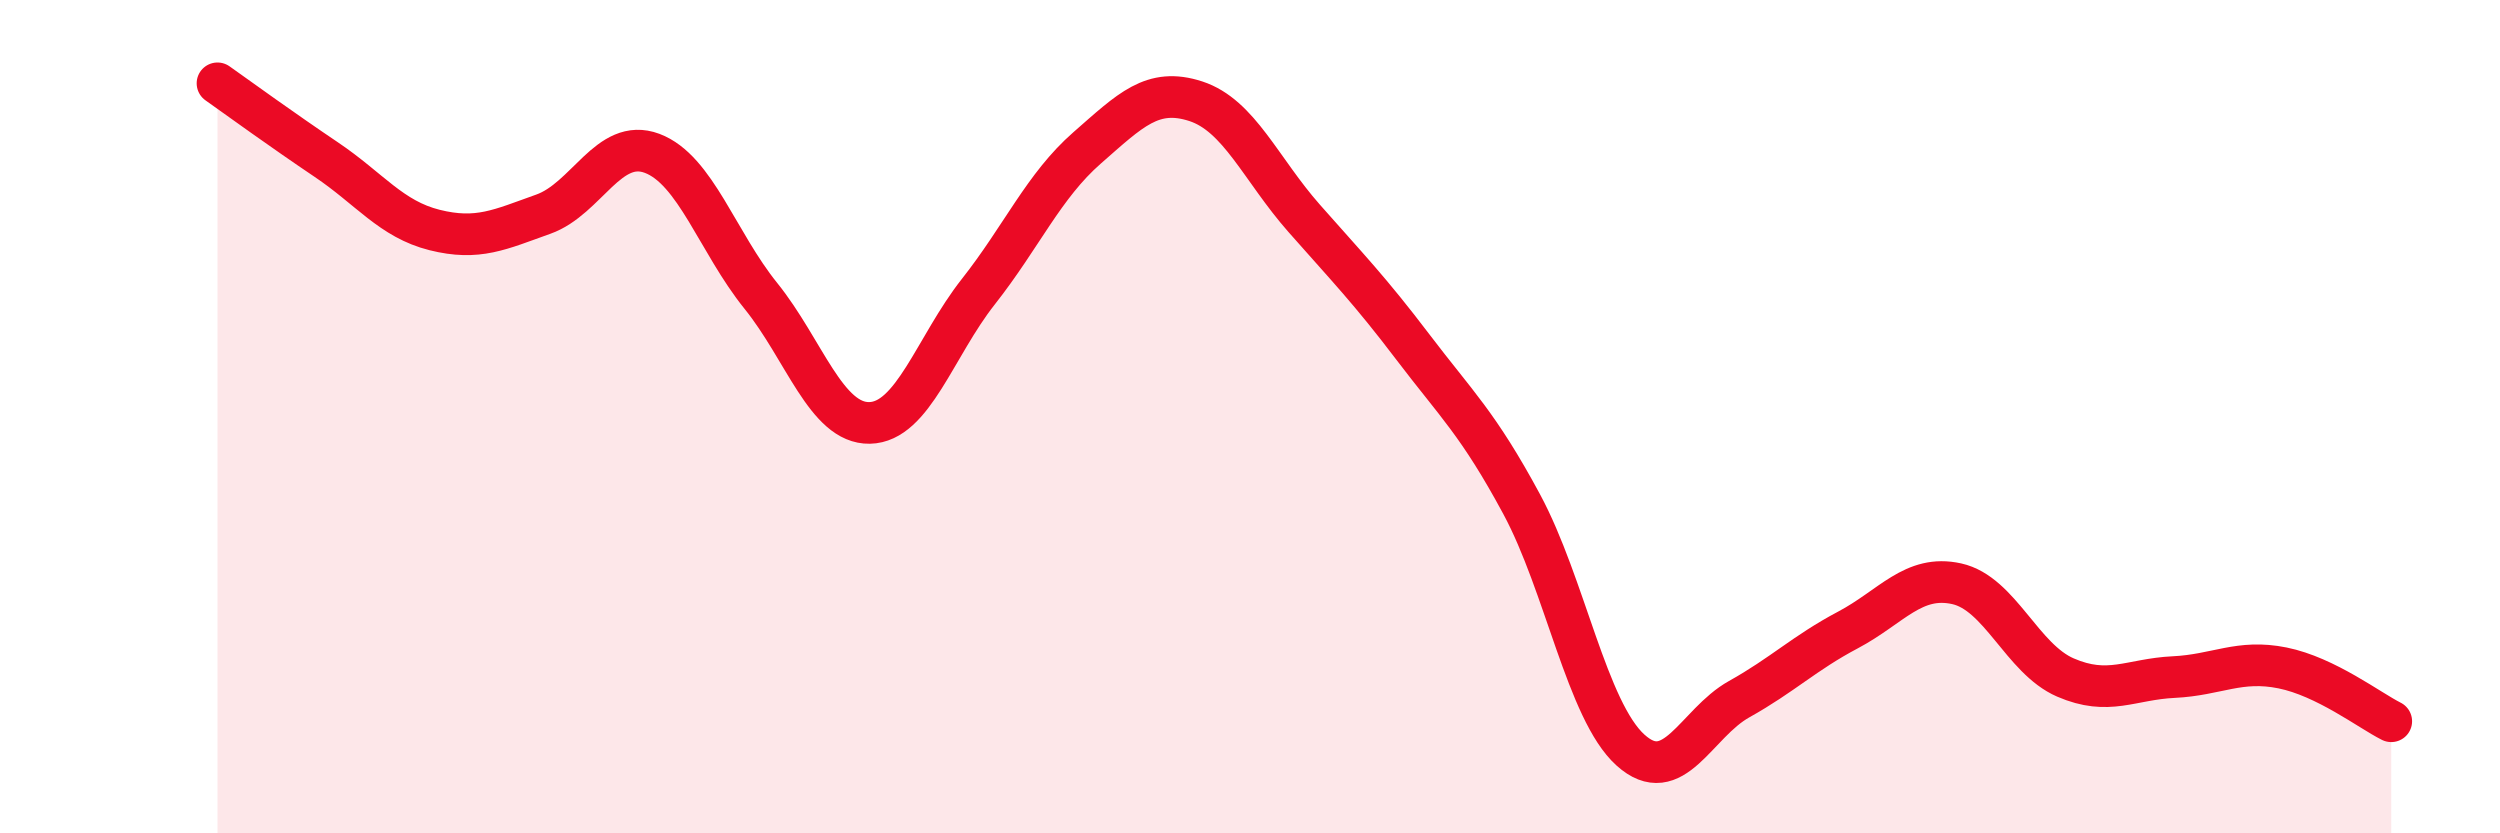
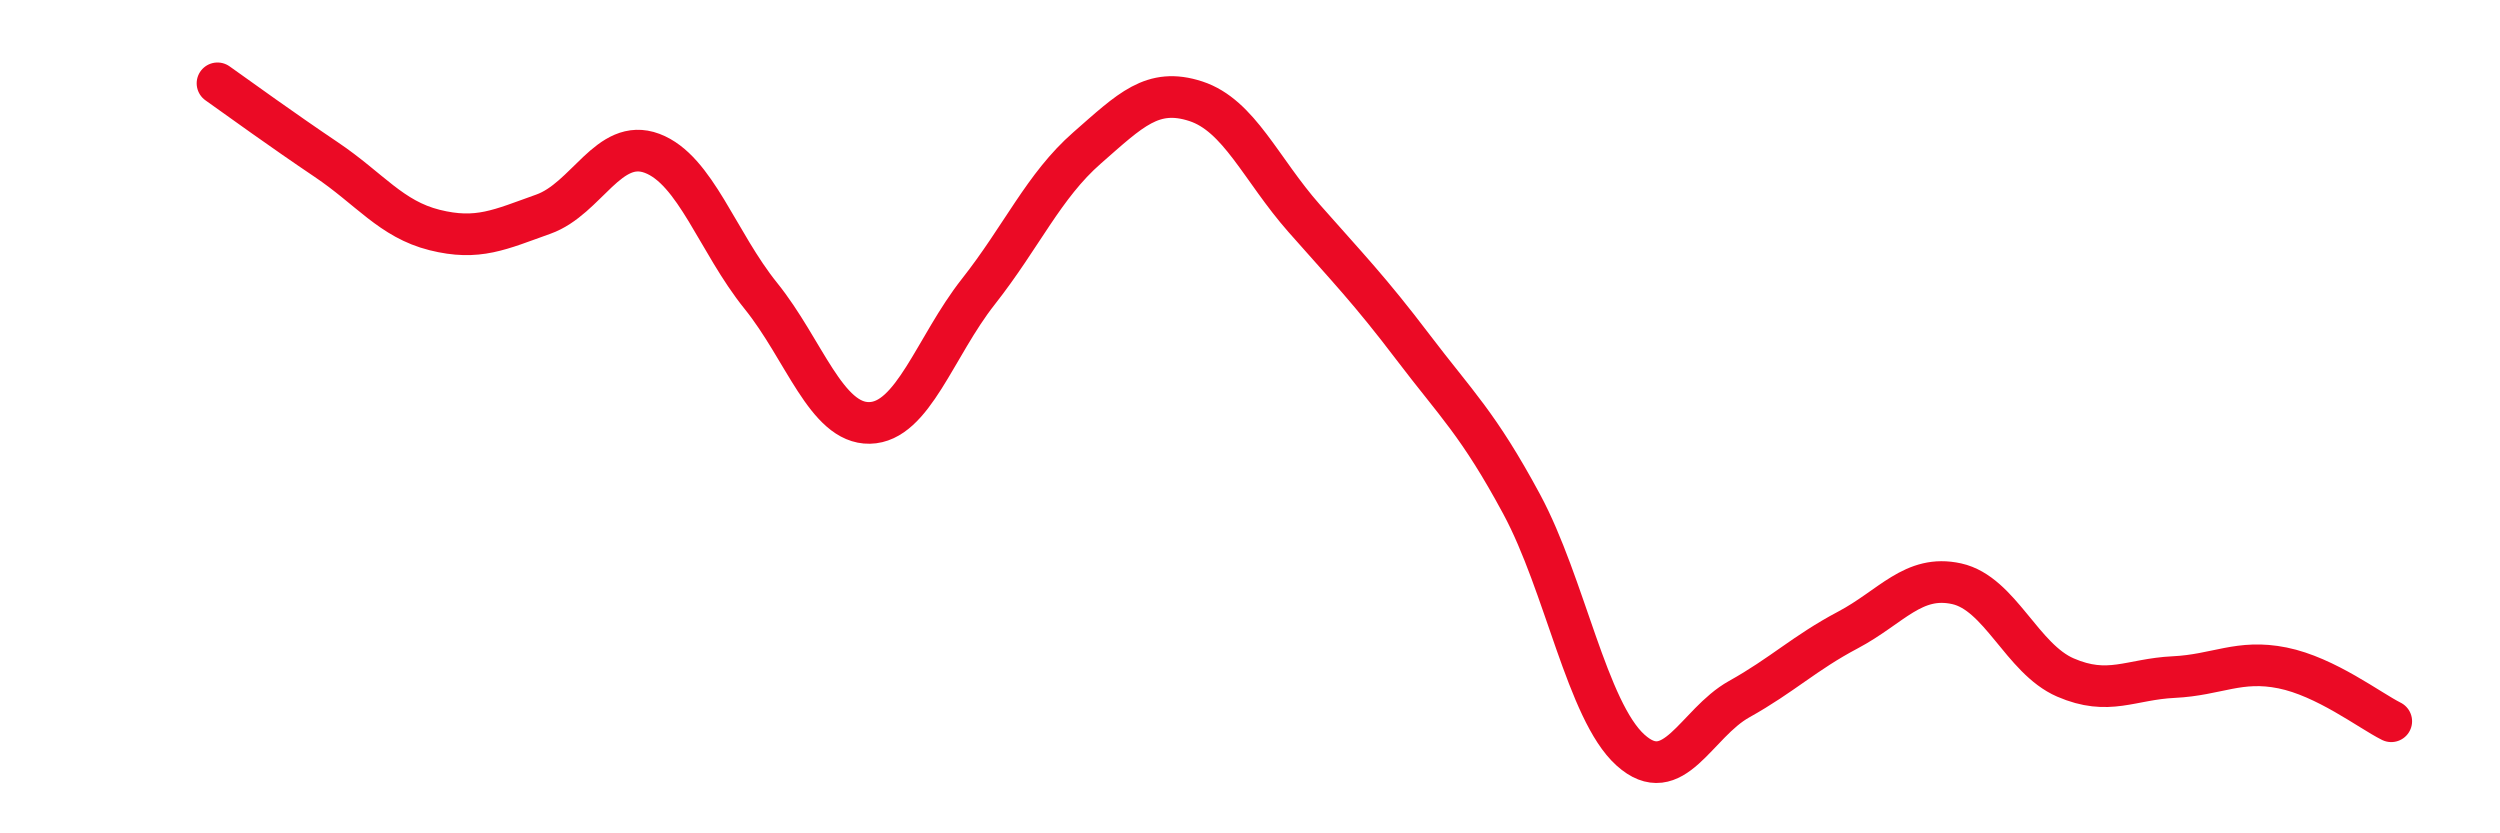
<svg xmlns="http://www.w3.org/2000/svg" width="60" height="20" viewBox="0 0 60 20">
-   <path d="M 5.22,2 C 5.74,2.37 6.79,3.13 7.83,3.83 C 8.87,4.53 9.39,5.26 10.43,5.52 C 11.47,5.78 12,5.51 13.04,5.14 C 14.08,4.77 14.61,3.29 15.65,3.68 C 16.69,4.07 17.22,5.81 18.26,7.1 C 19.3,8.39 19.83,10.17 20.87,10.15 C 21.91,10.13 22.44,8.32 23.48,7 C 24.52,5.68 25.05,4.46 26.09,3.55 C 27.13,2.64 27.66,2.09 28.7,2.43 C 29.74,2.77 30.26,4.06 31.3,5.24 C 32.34,6.42 32.87,6.96 33.91,8.33 C 34.95,9.7 35.48,10.17 36.52,12.1 C 37.56,14.03 38.09,17.06 39.13,18 C 40.17,18.94 40.7,17.36 41.74,16.78 C 42.78,16.2 43.31,15.67 44.35,15.12 C 45.39,14.57 45.92,13.78 46.96,14.01 C 48,14.24 48.53,15.81 49.57,16.26 C 50.61,16.71 51.13,16.3 52.17,16.25 C 53.21,16.2 53.74,15.82 54.78,16.03 C 55.82,16.24 56.87,17.05 57.39,17.31L57.39 20L5.22 20Z" fill="#EB0A25" opacity="0.1" stroke-linecap="round" stroke-linejoin="round" />
  <path d="M 5.22,2 C 5.74,2.37 6.79,3.13 7.83,3.83 C 8.87,4.53 9.39,5.26 10.43,5.52 C 11.47,5.78 12,5.51 13.04,5.14 C 14.08,4.77 14.61,3.29 15.65,3.68 C 16.69,4.07 17.22,5.81 18.26,7.1 C 19.3,8.39 19.83,10.17 20.87,10.15 C 21.91,10.13 22.44,8.32 23.48,7 C 24.52,5.68 25.05,4.46 26.09,3.55 C 27.13,2.64 27.66,2.09 28.7,2.43 C 29.74,2.77 30.26,4.06 31.3,5.24 C 32.34,6.42 32.87,6.96 33.91,8.33 C 34.95,9.7 35.48,10.17 36.52,12.1 C 37.56,14.03 38.09,17.06 39.13,18 C 40.17,18.94 40.7,17.36 41.74,16.78 C 42.78,16.2 43.31,15.67 44.35,15.12 C 45.39,14.57 45.92,13.78 46.96,14.01 C 48,14.24 48.53,15.81 49.57,16.26 C 50.61,16.71 51.13,16.3 52.17,16.25 C 53.21,16.2 53.74,15.82 54.78,16.03 C 55.82,16.24 56.87,17.05 57.39,17.31" stroke="#EB0A25" stroke-width="1" fill="none" stroke-linecap="round" stroke-linejoin="round" />
</svg>